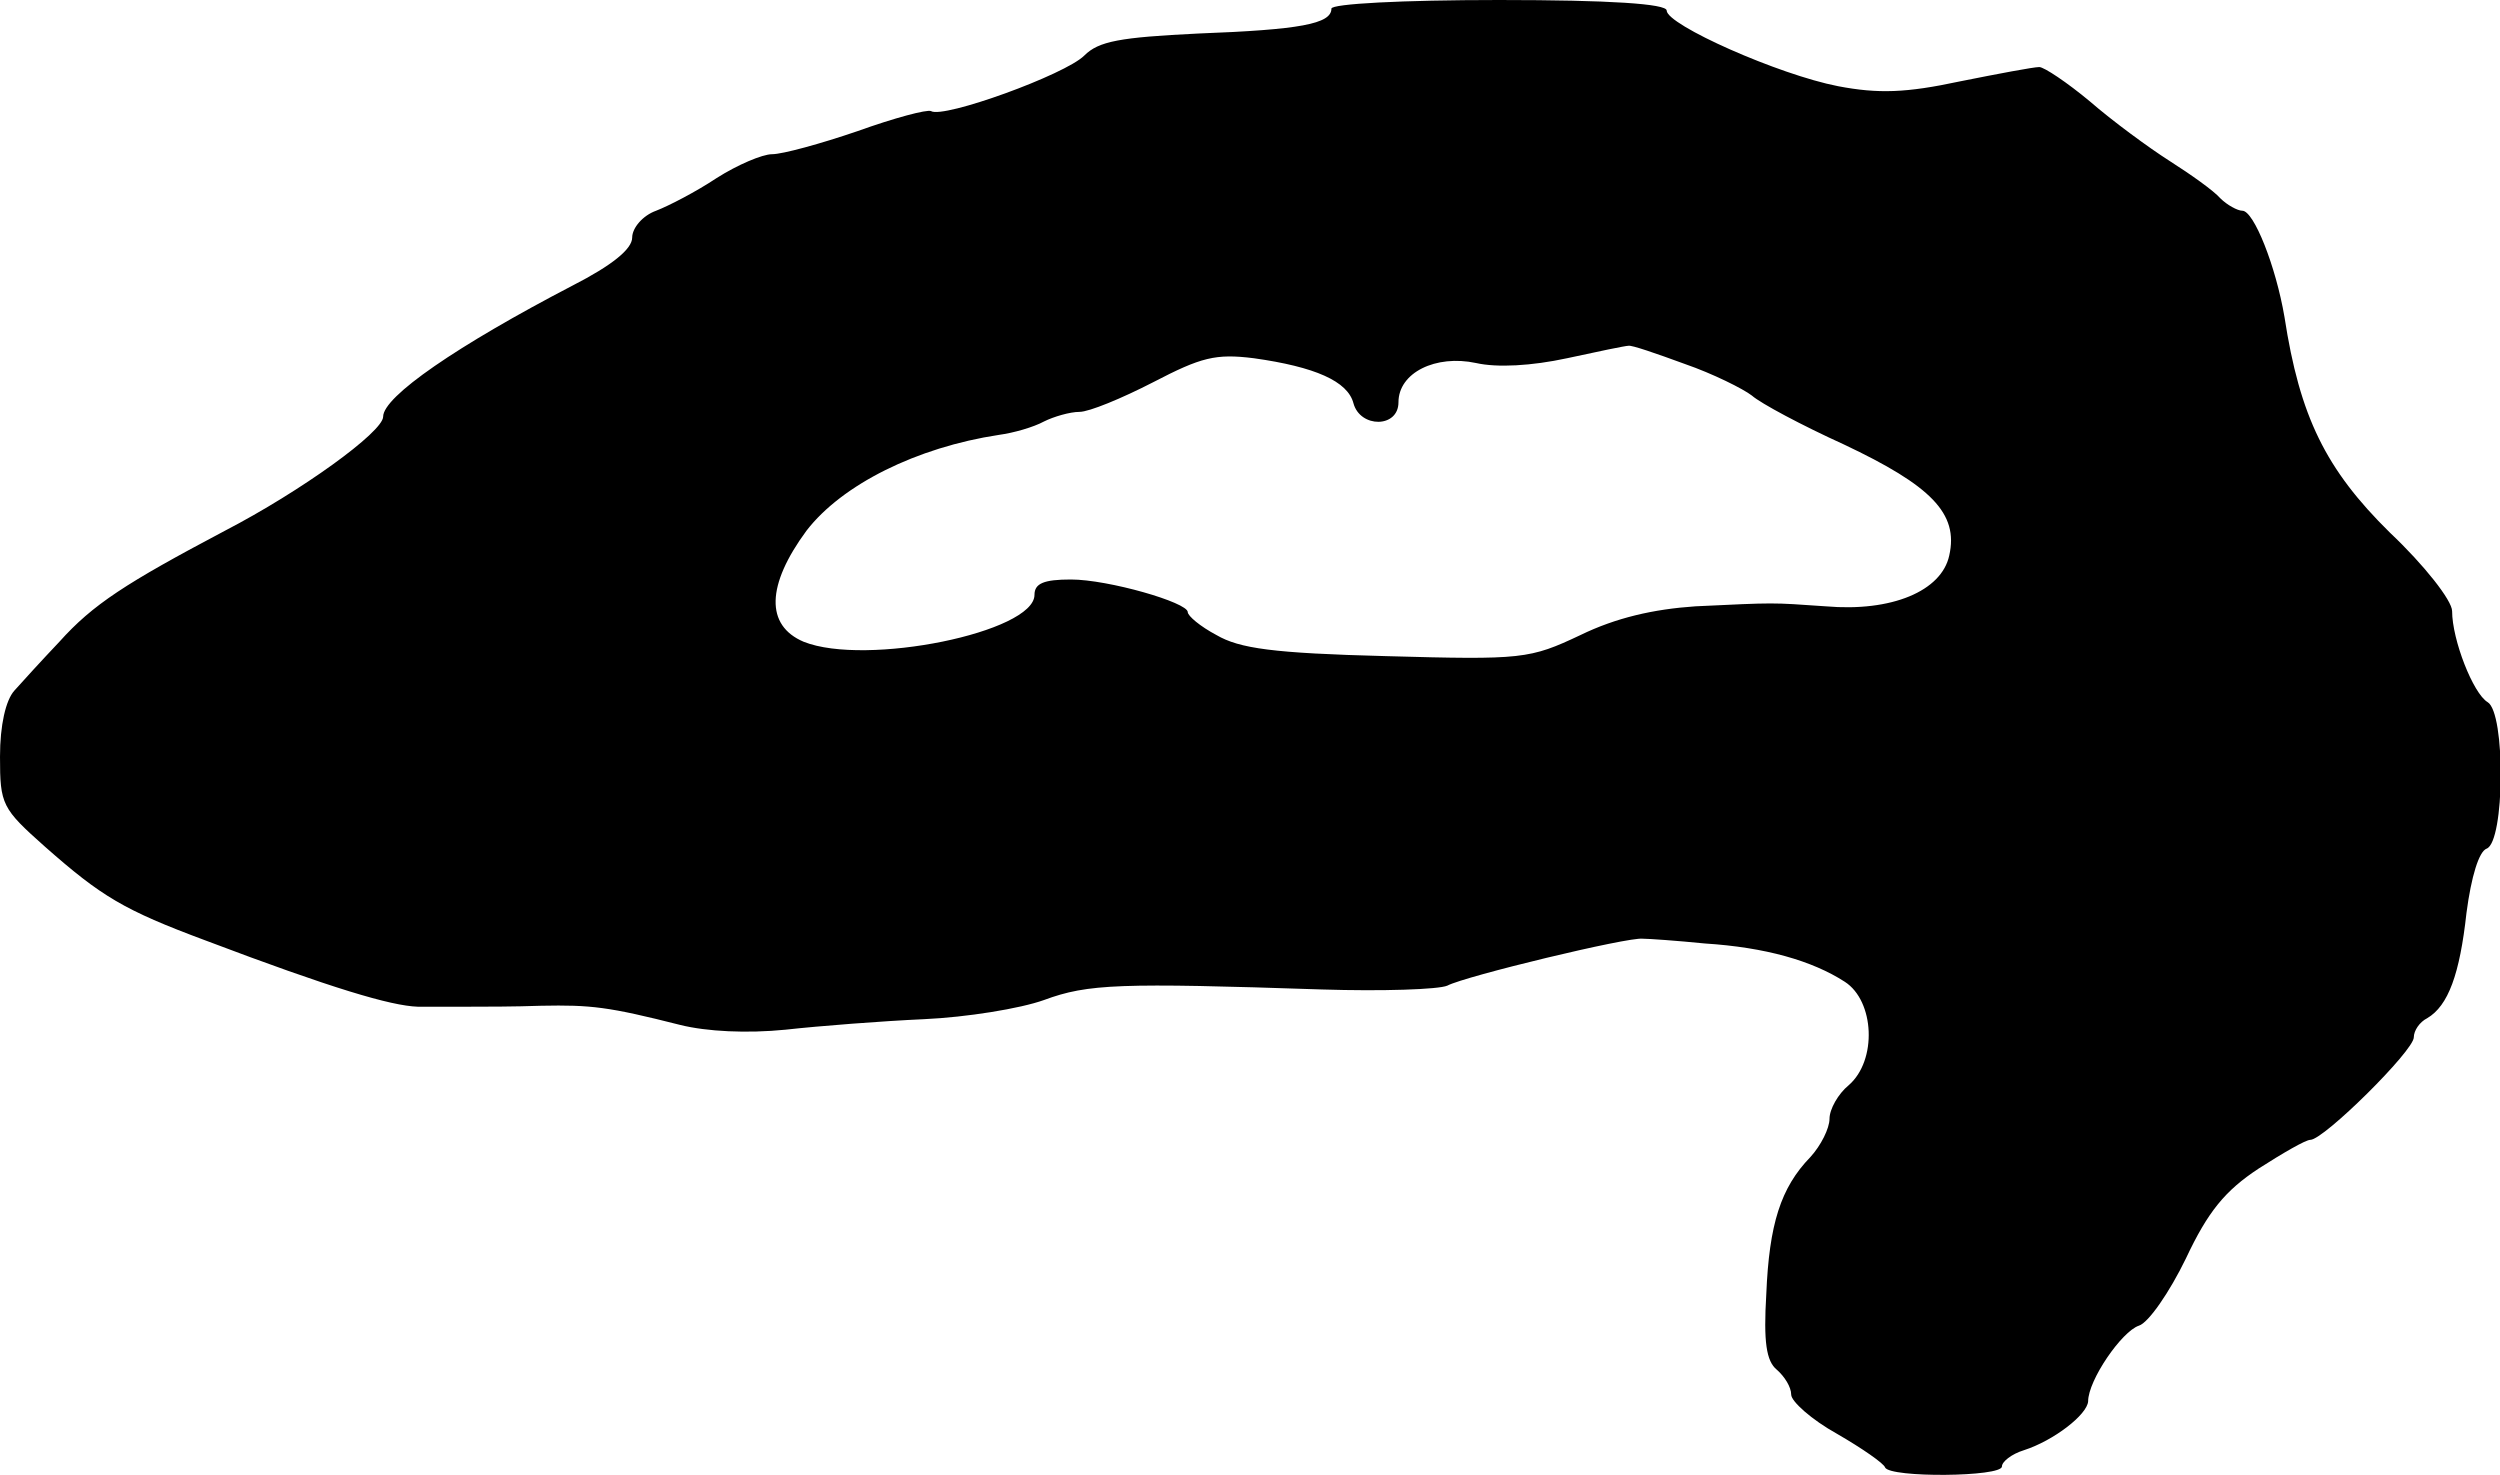
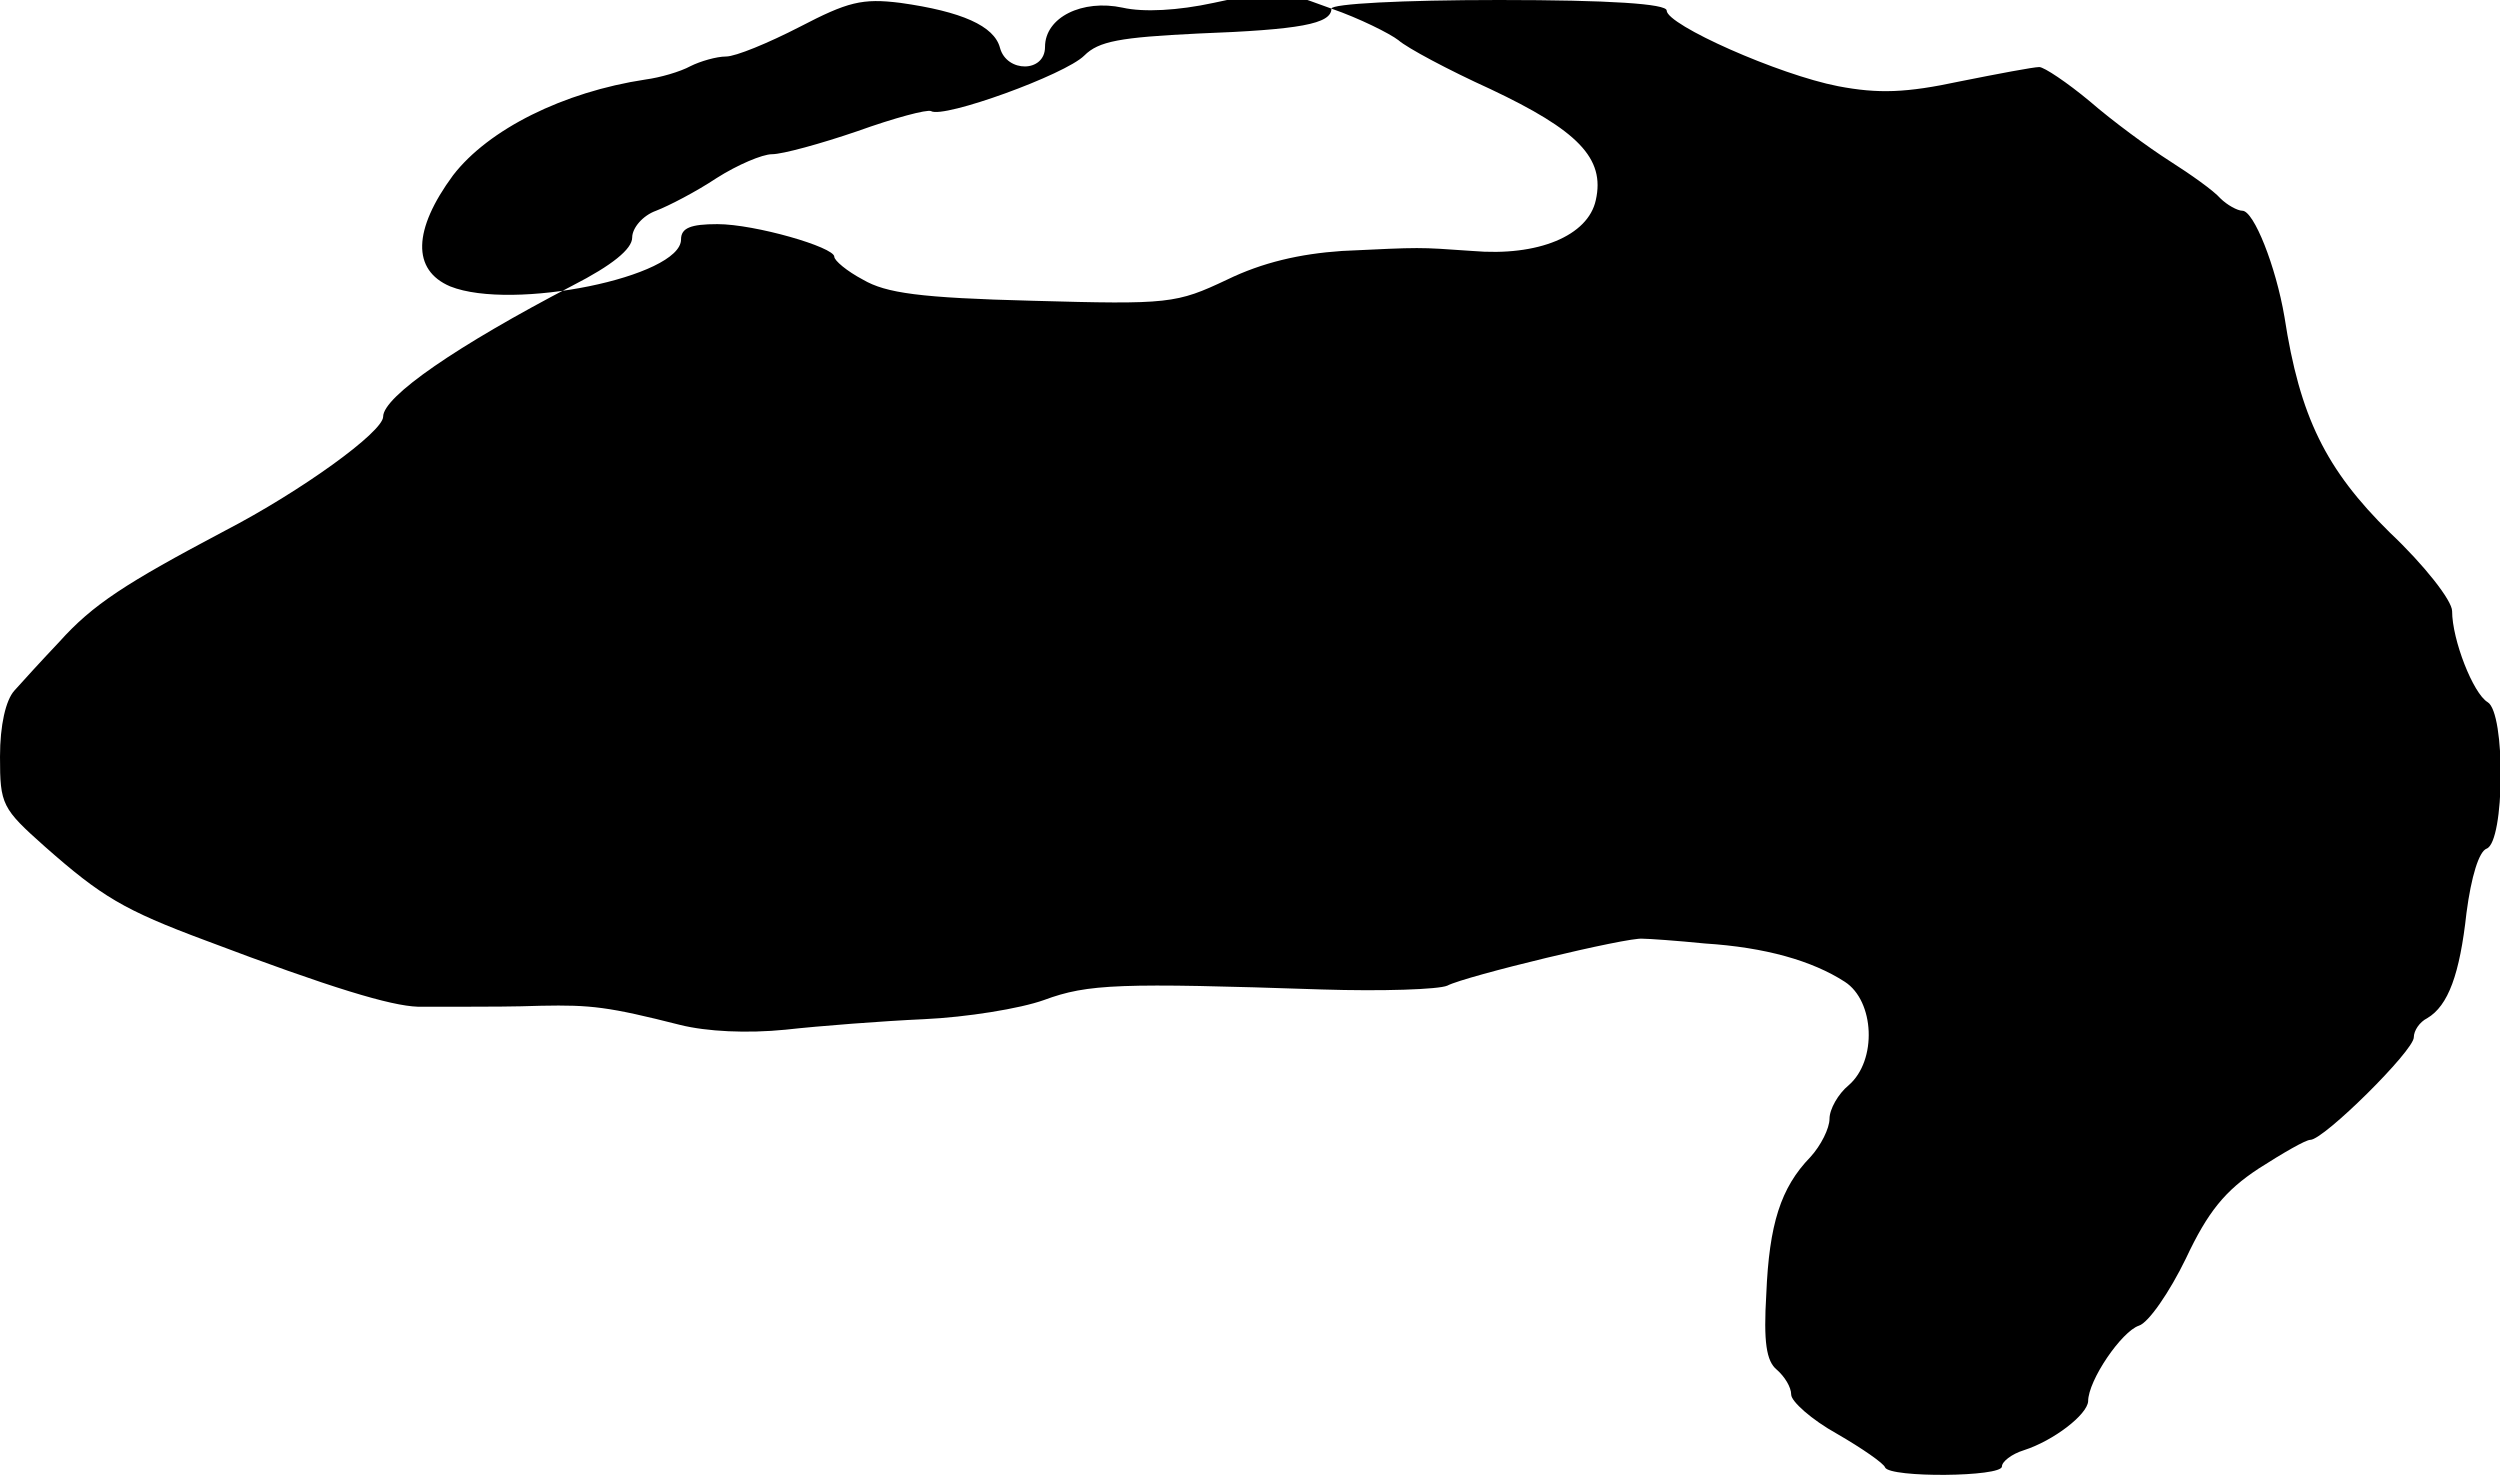
<svg xmlns="http://www.w3.org/2000/svg" version="1.0" width="261pt" height="154pt" viewBox="0 0 261 154" preserveAspectRatio="xMidYMid meet">
  <g transform="translate(0,154) scale(0.1,-0.1)" fill="#000000" stroke="none">
-     <path d="M1390 1531 c0 -16 -33 -22 -139 -26 -82 -4 -104 -8 -119 -23 -20 -20 -147 -66 -160 -58 -4 2 -38 -7 -77 -21 -38 -13 -78 -24 -89 -24 -10 0 -36 -11 -58 -25 -21 -14 -50 -29 -63 -34 -14 -5 -25 -18 -25 -28 0 -12 -21 -29 -62 -50 -121 -63 -198 -116 -198 -137 0 -16 -86 -78 -165 -119 -104 -55 -138 -77 -173 -116 -18 -19 -39 -42 -47 -51 -9 -10 -15 -36 -15 -69 0 -50 2 -54 47 -94 59 -52 82 -66 168 -98 132 -50 193 -68 221 -69 16 0 40 0 54 0 14 0 48 0 75 1 52 1 70 -1 145 -20 28 -7 70 -9 110 -5 36 4 101 9 145 11 44 2 100 11 125 20 46 17 79 18 290 11 63 -2 122 0 131 4 19 10 189 51 204 49 6 0 35 -2 65 -5 63 -4 112 -18 146 -40 31 -20 34 -82 4 -108 -11 -9 -20 -25 -20 -35 0 -10 -9 -28 -20 -40 -31 -32 -43 -70 -46 -143 -3 -50 0 -70 11 -79 8 -7 15 -18 15 -26 0 -7 21 -26 48 -41 26 -15 49 -31 50 -35 5 -11 122 -10 122 1 0 5 10 13 23 17 31 10 66 37 67 51 0 22 35 73 53 79 10 3 32 35 49 70 23 49 41 71 76 94 25 16 49 30 54 30 14 0 108 93 108 107 0 7 6 16 14 20 22 13 34 46 41 110 5 38 13 64 21 67 19 7 20 142 1 153 -15 9 -37 65 -37 95 0 11 -29 48 -65 82 -67 66 -94 121 -110 225 -9 53 -32 111 -44 111 -5 0 -16 6 -23 13 -7 8 -31 25 -53 39 -22 14 -60 42 -83 62 -24 20 -48 36 -53 36 -6 0 -43 -7 -83 -15 -56 -12 -85 -13 -127 -5 -62 12 -179 64 -179 79 0 7 -59 11 -175 11 -102 0 -175 -4 -175 -9z m369 -371 c29 -10 61 -26 70 -33 9 -8 52 -31 96 -51 91 -43 120 -72 110 -116 -8 -37 -60 -59 -129 -53 -58 4 -51 4 -136 0 -44 -3 -83 -12 -120 -30 -53 -25 -60 -26 -203 -22 -118 3 -153 8 -177 22 -17 9 -30 20 -30 24 0 10 -83 34 -122 34 -28 0 -38 -4 -38 -16 0 -39 -176 -75 -241 -49 -40 17 -39 59 3 116 37 48 115 87 201 100 15 2 36 8 47 14 10 5 27 10 37 10 10 0 44 14 77 31 50 26 65 30 105 25 64 -9 98 -24 104 -47 7 -26 47 -26 47 1 0 31 39 50 81 41 22 -5 58 -3 95 5 32 7 61 13 64 13 3 1 29 -8 59 -19z" />
+     <path d="M1390 1531 c0 -16 -33 -22 -139 -26 -82 -4 -104 -8 -119 -23 -20 -20 -147 -66 -160 -58 -4 2 -38 -7 -77 -21 -38 -13 -78 -24 -89 -24 -10 0 -36 -11 -58 -25 -21 -14 -50 -29 -63 -34 -14 -5 -25 -18 -25 -28 0 -12 -21 -29 -62 -50 -121 -63 -198 -116 -198 -137 0 -16 -86 -78 -165 -119 -104 -55 -138 -77 -173 -116 -18 -19 -39 -42 -47 -51 -9 -10 -15 -36 -15 -69 0 -50 2 -54 47 -94 59 -52 82 -66 168 -98 132 -50 193 -68 221 -69 16 0 40 0 54 0 14 0 48 0 75 1 52 1 70 -1 145 -20 28 -7 70 -9 110 -5 36 4 101 9 145 11 44 2 100 11 125 20 46 17 79 18 290 11 63 -2 122 0 131 4 19 10 189 51 204 49 6 0 35 -2 65 -5 63 -4 112 -18 146 -40 31 -20 34 -82 4 -108 -11 -9 -20 -25 -20 -35 0 -10 -9 -28 -20 -40 -31 -32 -43 -70 -46 -143 -3 -50 0 -70 11 -79 8 -7 15 -18 15 -26 0 -7 21 -26 48 -41 26 -15 49 -31 50 -35 5 -11 122 -10 122 1 0 5 10 13 23 17 31 10 66 37 67 51 0 22 35 73 53 79 10 3 32 35 49 70 23 49 41 71 76 94 25 16 49 30 54 30 14 0 108 93 108 107 0 7 6 16 14 20 22 13 34 46 41 110 5 38 13 64 21 67 19 7 20 142 1 153 -15 9 -37 65 -37 95 0 11 -29 48 -65 82 -67 66 -94 121 -110 225 -9 53 -32 111 -44 111 -5 0 -16 6 -23 13 -7 8 -31 25 -53 39 -22 14 -60 42 -83 62 -24 20 -48 36 -53 36 -6 0 -43 -7 -83 -15 -56 -12 -85 -13 -127 -5 -62 12 -179 64 -179 79 0 7 -59 11 -175 11 -102 0 -175 -4 -175 -9z c29 -10 61 -26 70 -33 9 -8 52 -31 96 -51 91 -43 120 -72 110 -116 -8 -37 -60 -59 -129 -53 -58 4 -51 4 -136 0 -44 -3 -83 -12 -120 -30 -53 -25 -60 -26 -203 -22 -118 3 -153 8 -177 22 -17 9 -30 20 -30 24 0 10 -83 34 -122 34 -28 0 -38 -4 -38 -16 0 -39 -176 -75 -241 -49 -40 17 -39 59 3 116 37 48 115 87 201 100 15 2 36 8 47 14 10 5 27 10 37 10 10 0 44 14 77 31 50 26 65 30 105 25 64 -9 98 -24 104 -47 7 -26 47 -26 47 1 0 31 39 50 81 41 22 -5 58 -3 95 5 32 7 61 13 64 13 3 1 29 -8 59 -19z" />
  </g>
</svg>